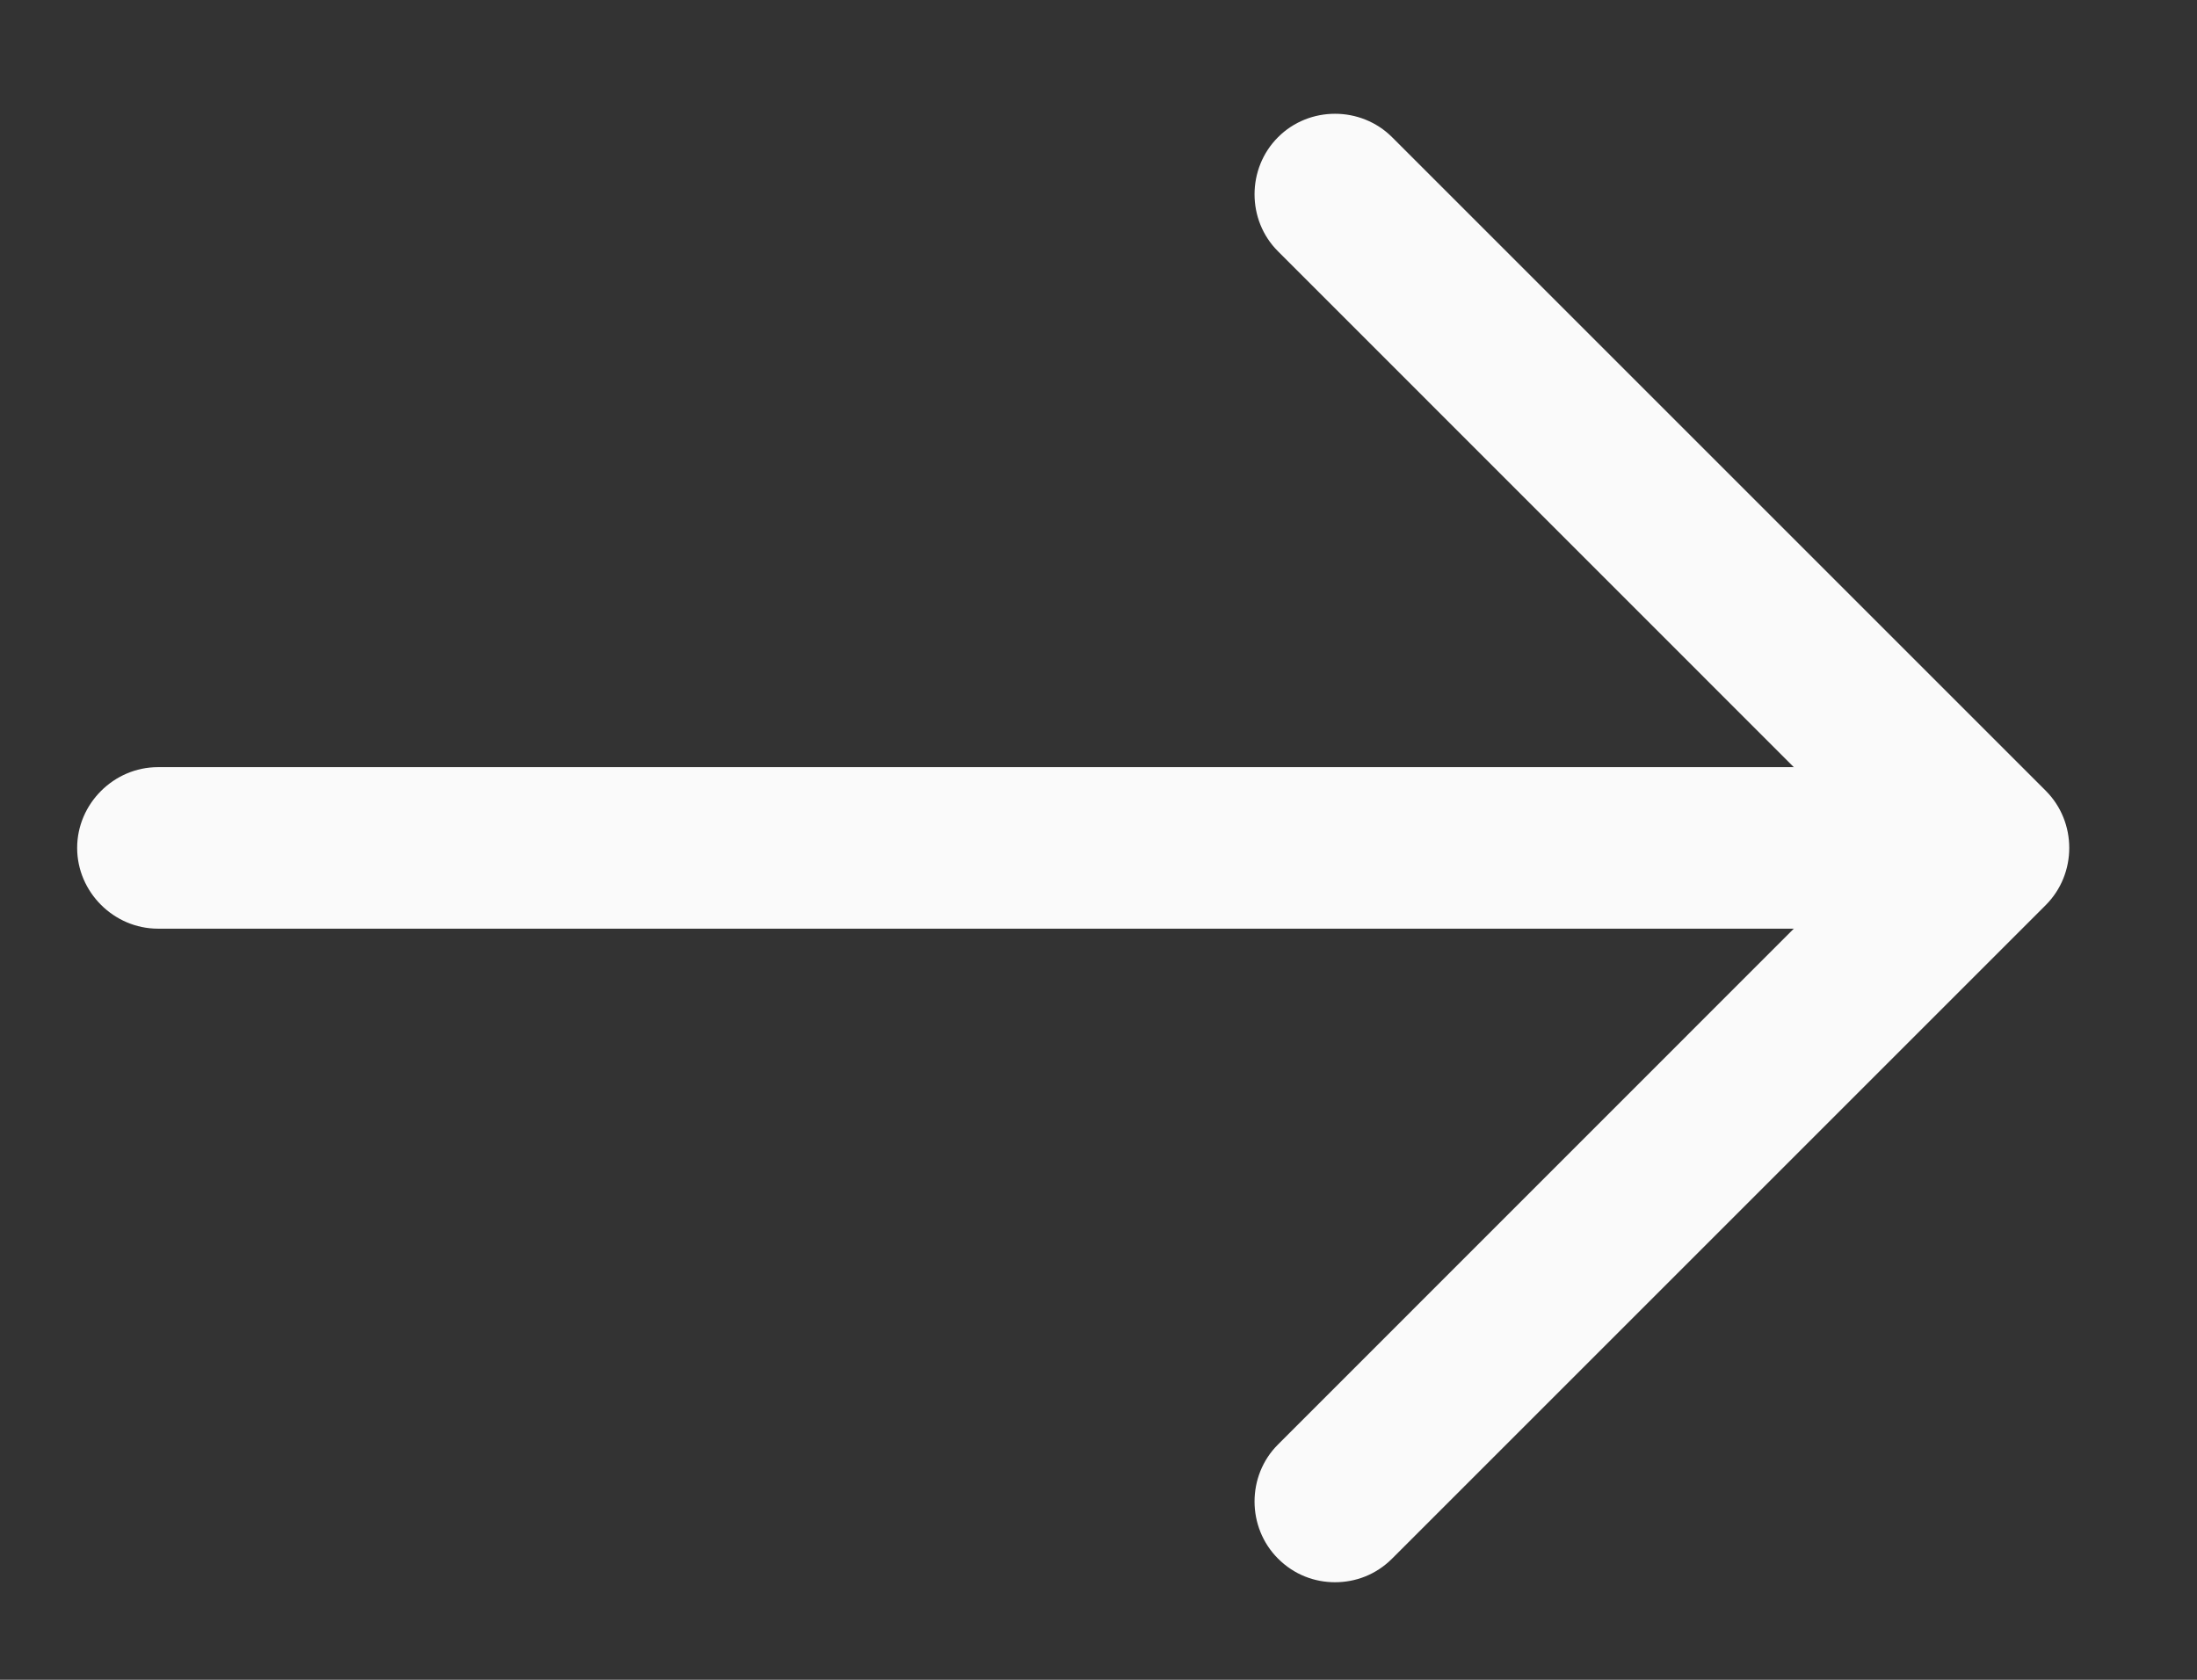
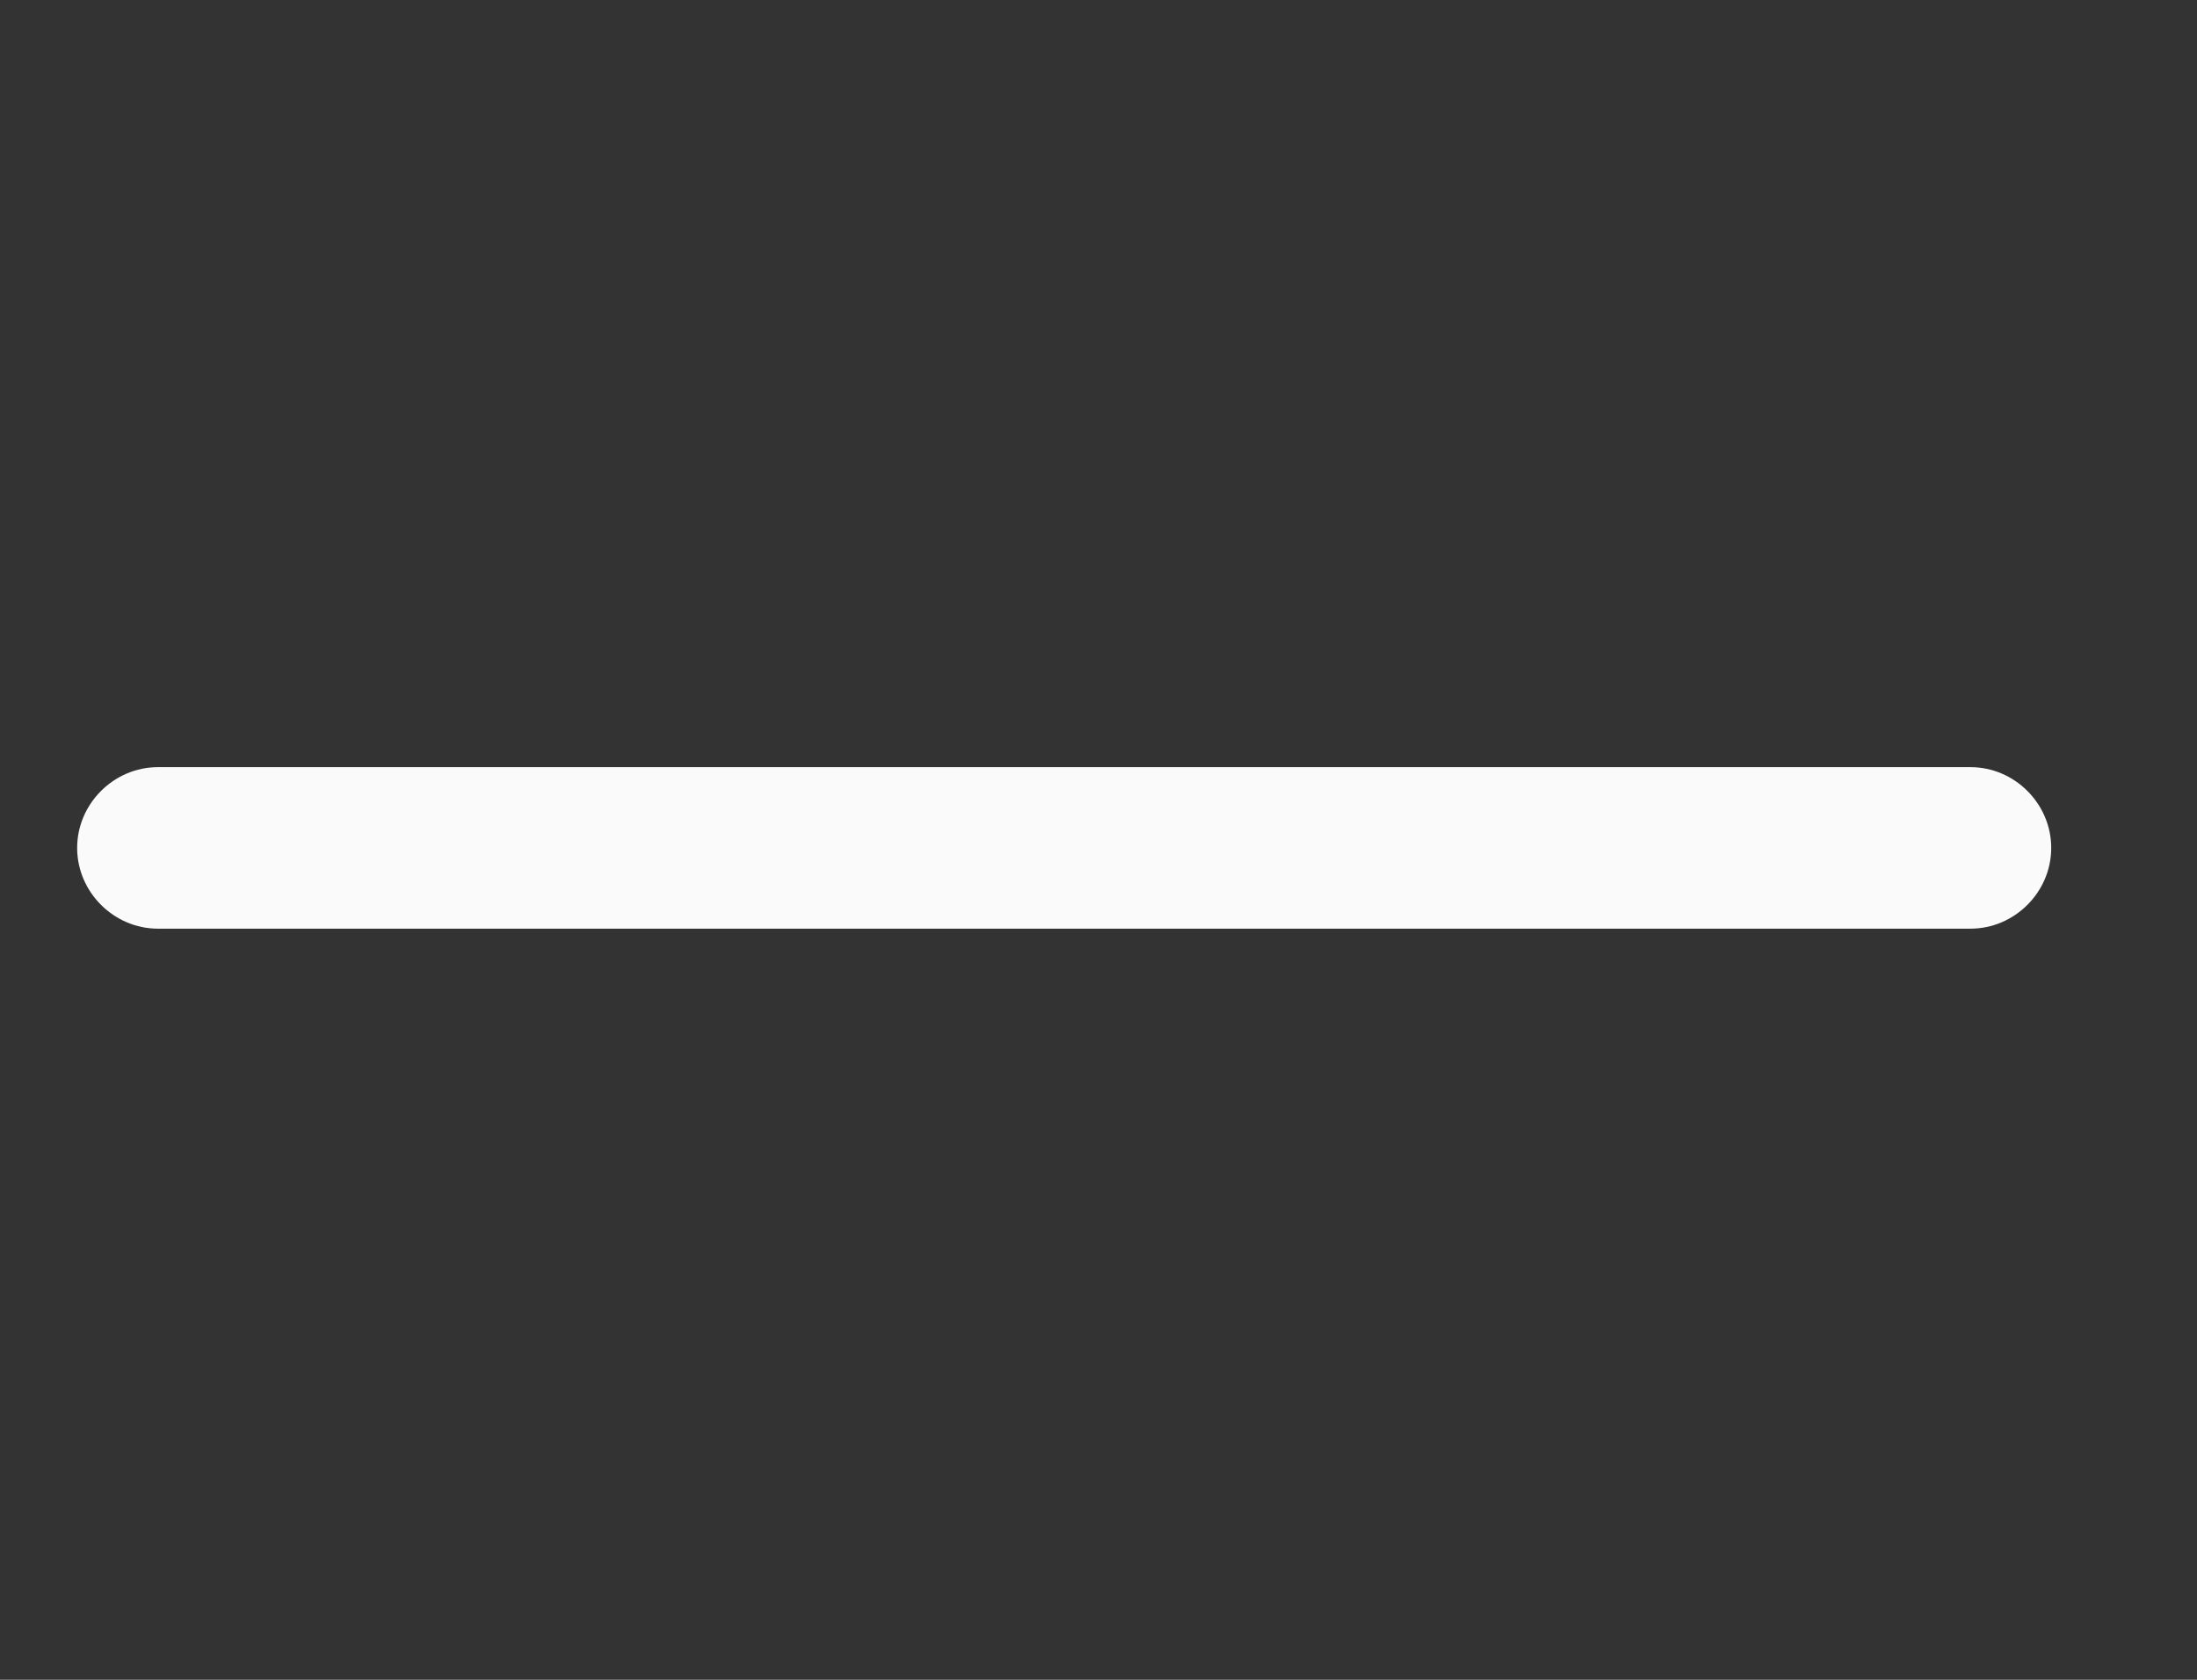
<svg xmlns="http://www.w3.org/2000/svg" width="17" height="13" viewBox="0 0 17 13" fill="none">
  <rect x="0" y="0" width="17" height="13" fill="#333333" stroke="none" />
-   <path d="M10.33 12.245C10.172 12.245 10.014 12.187 9.889 12.062C9.647 11.82 9.647 11.42 9.889 11.179L14.505 6.562L9.889 1.945C9.647 1.704 9.647 1.304 9.889 1.062C10.13 0.82 10.53 0.82 10.772 1.062L15.83 6.12C16.072 6.362 16.072 6.762 15.83 7.004L10.772 12.062C10.647 12.187 10.489 12.245 10.33 12.245Z" fill="#FAFAFA" />
  <path d="M15.247 7.187H1.222C0.881 7.187 0.597 6.904 0.597 6.562C0.597 6.22 0.881 5.937 1.222 5.937H15.247C15.589 5.937 15.872 6.22 15.872 6.562C15.872 6.904 15.589 7.187 15.247 7.187Z" fill="#FAFAFA" />
</svg>